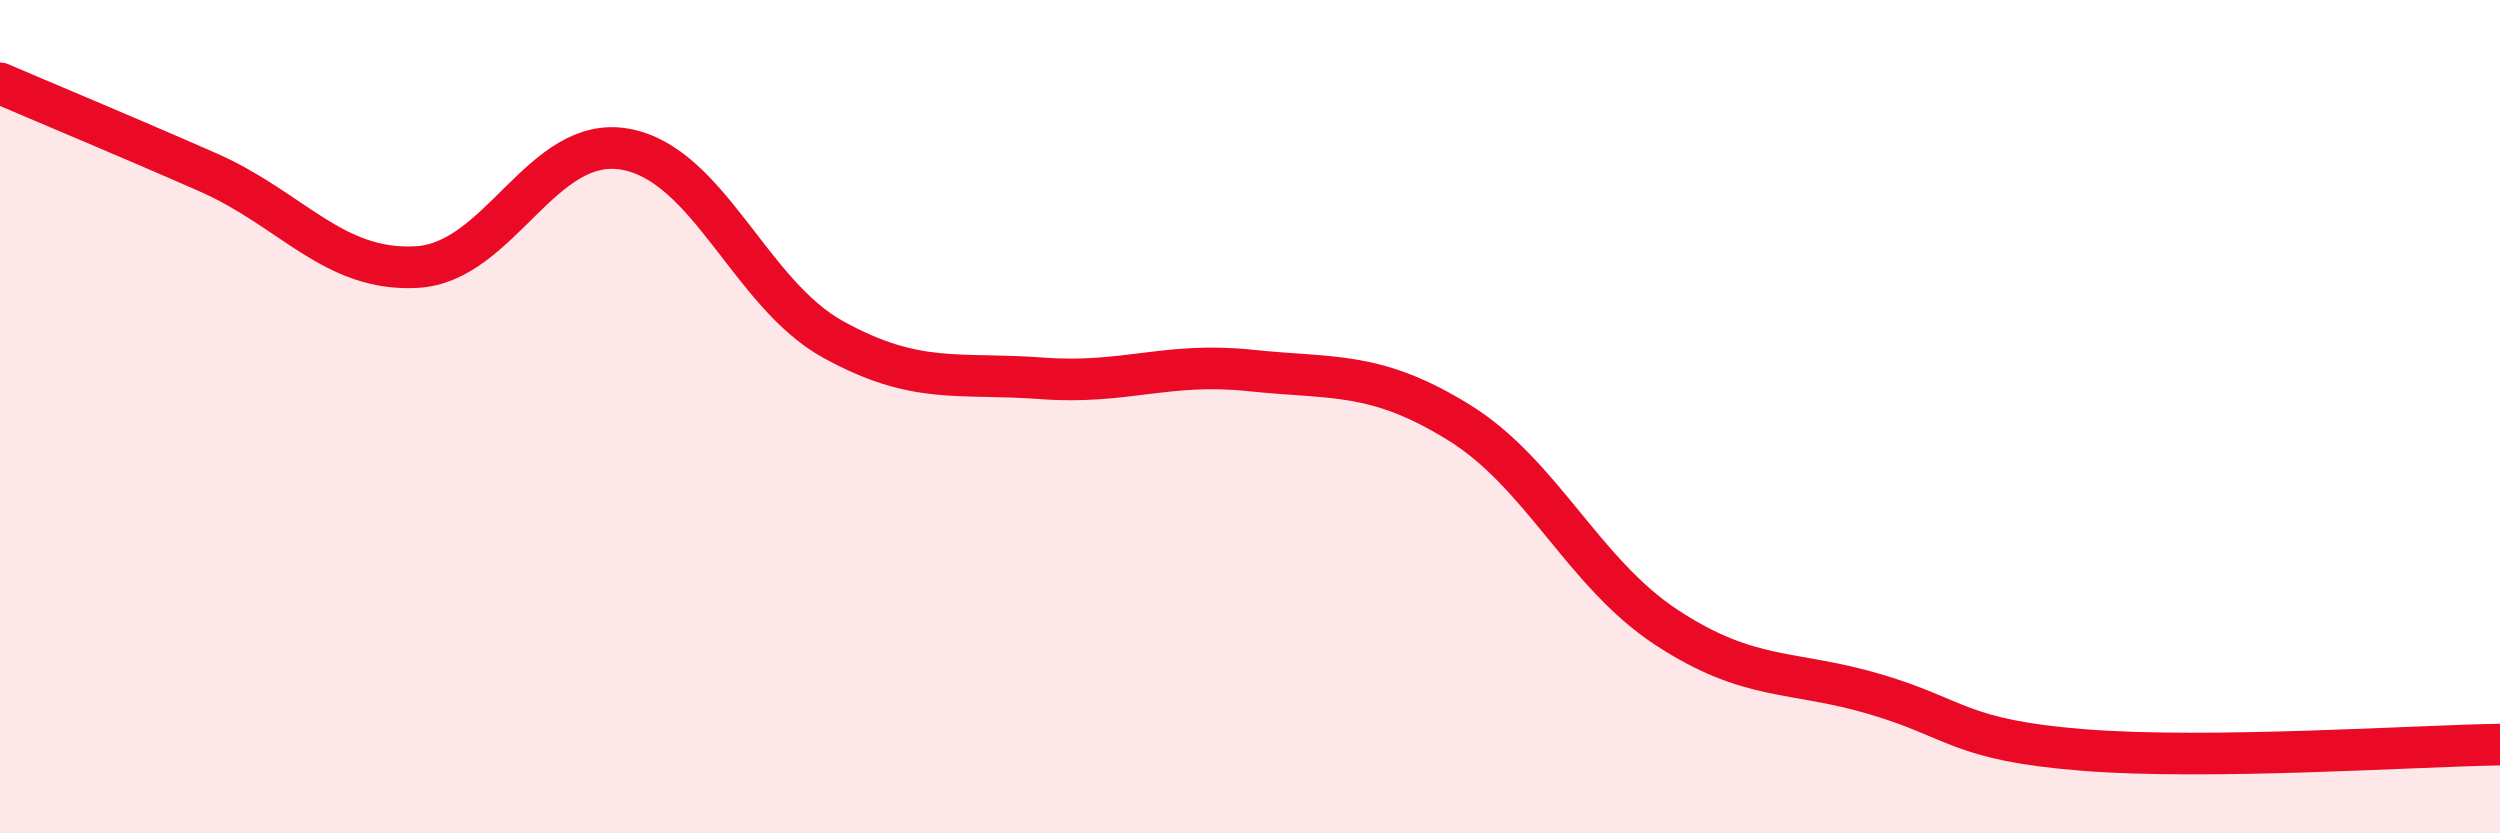
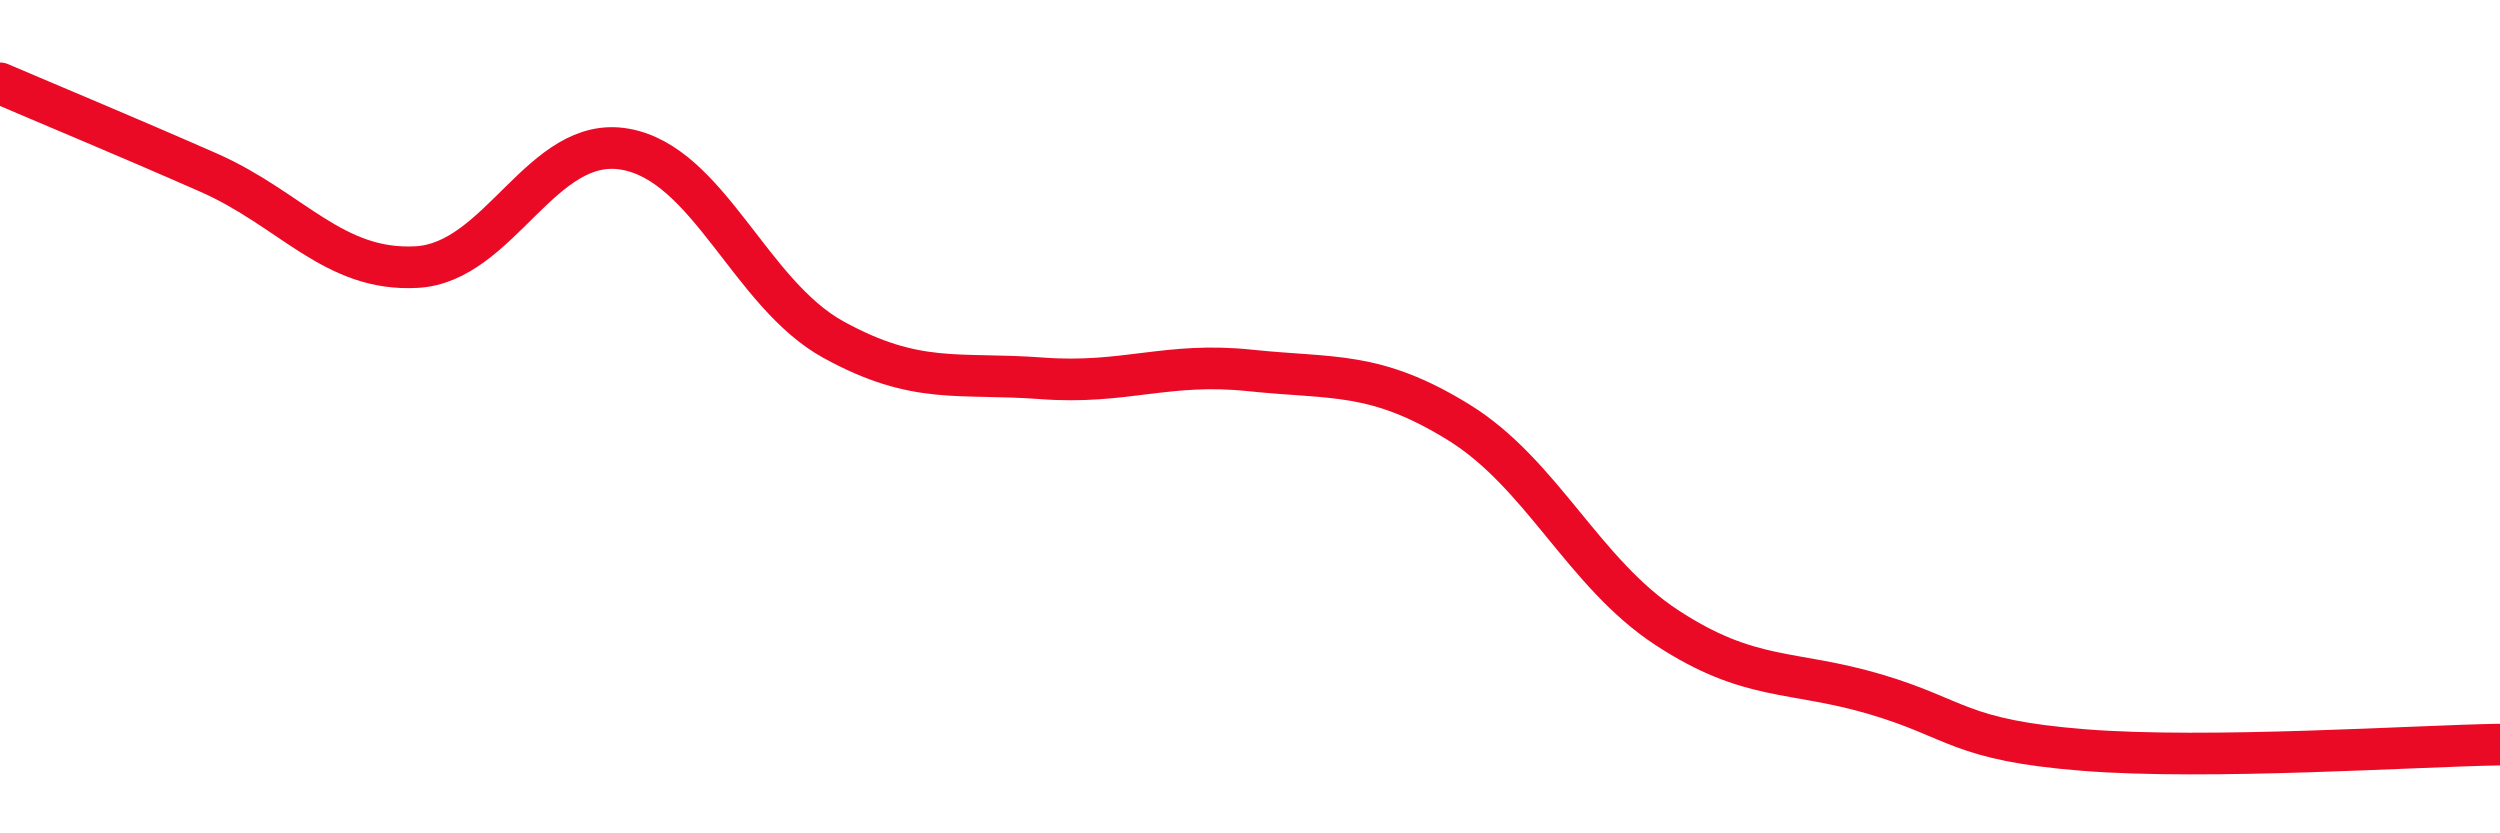
<svg xmlns="http://www.w3.org/2000/svg" width="60" height="20" viewBox="0 0 60 20">
-   <path d="M 0,2 C 1,2.43 3,3.26 5,4.14 C 7,5.02 8,6.52 10,6.41 C 12,6.3 13,3.23 15,3.58 C 17,3.93 18,7.05 20,8.15 C 22,9.25 23,8.93 25,9.08 C 27,9.23 28,8.68 30,8.89 C 32,9.1 33,8.9 35,10.13 C 37,11.36 38,13.75 40,15.06 C 42,16.37 43,16.07 45,16.66 C 47,17.25 47,17.76 50,18 C 53,18.24 58,17.9 60,17.87L60 20L0 20Z" fill="#EB0A25" opacity="0.1" stroke-linecap="round" stroke-linejoin="round" />
  <path d="M 0,2 C 1,2.43 3,3.26 5,4.14 C 7,5.02 8,6.52 10,6.41 C 12,6.3 13,3.23 15,3.58 C 17,3.93 18,7.05 20,8.15 C 22,9.25 23,8.93 25,9.08 C 27,9.23 28,8.68 30,8.89 C 32,9.1 33,8.9 35,10.13 C 37,11.36 38,13.75 40,15.06 C 42,16.37 43,16.07 45,16.66 C 47,17.25 47,17.76 50,18 C 53,18.24 58,17.9 60,17.87" stroke="#EB0A25" stroke-width="1" fill="none" stroke-linecap="round" stroke-linejoin="round" />
</svg>